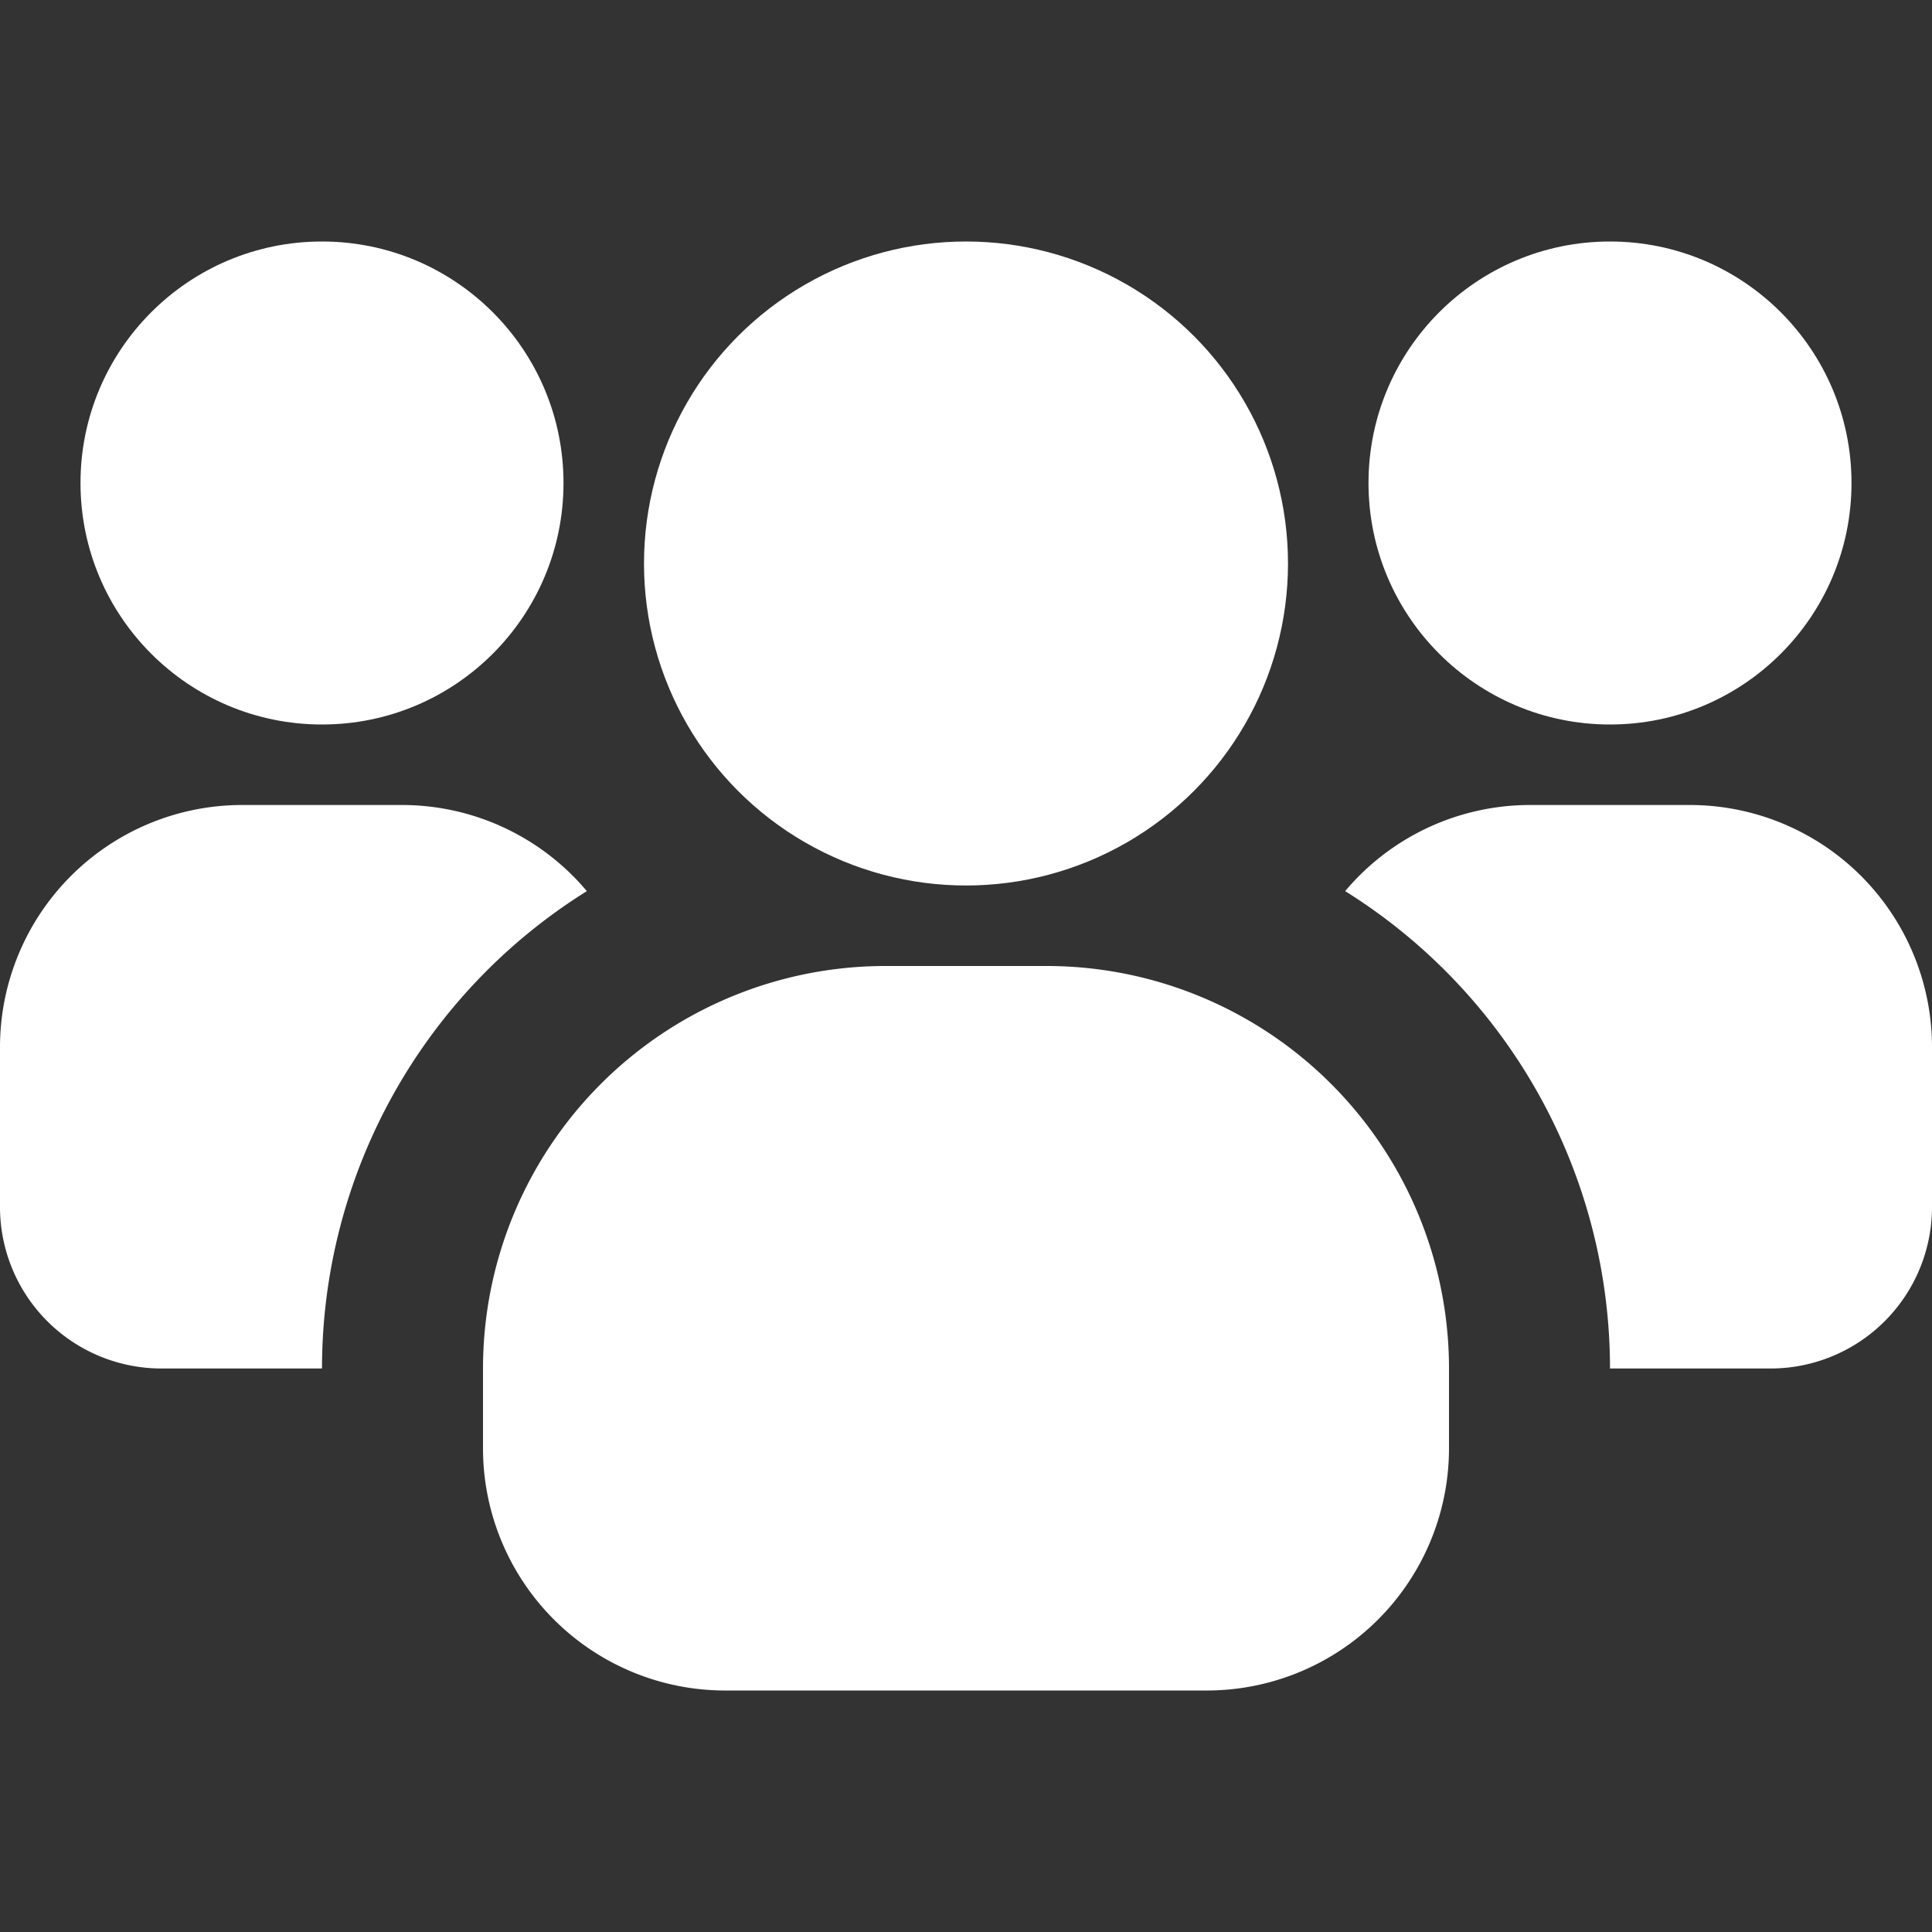
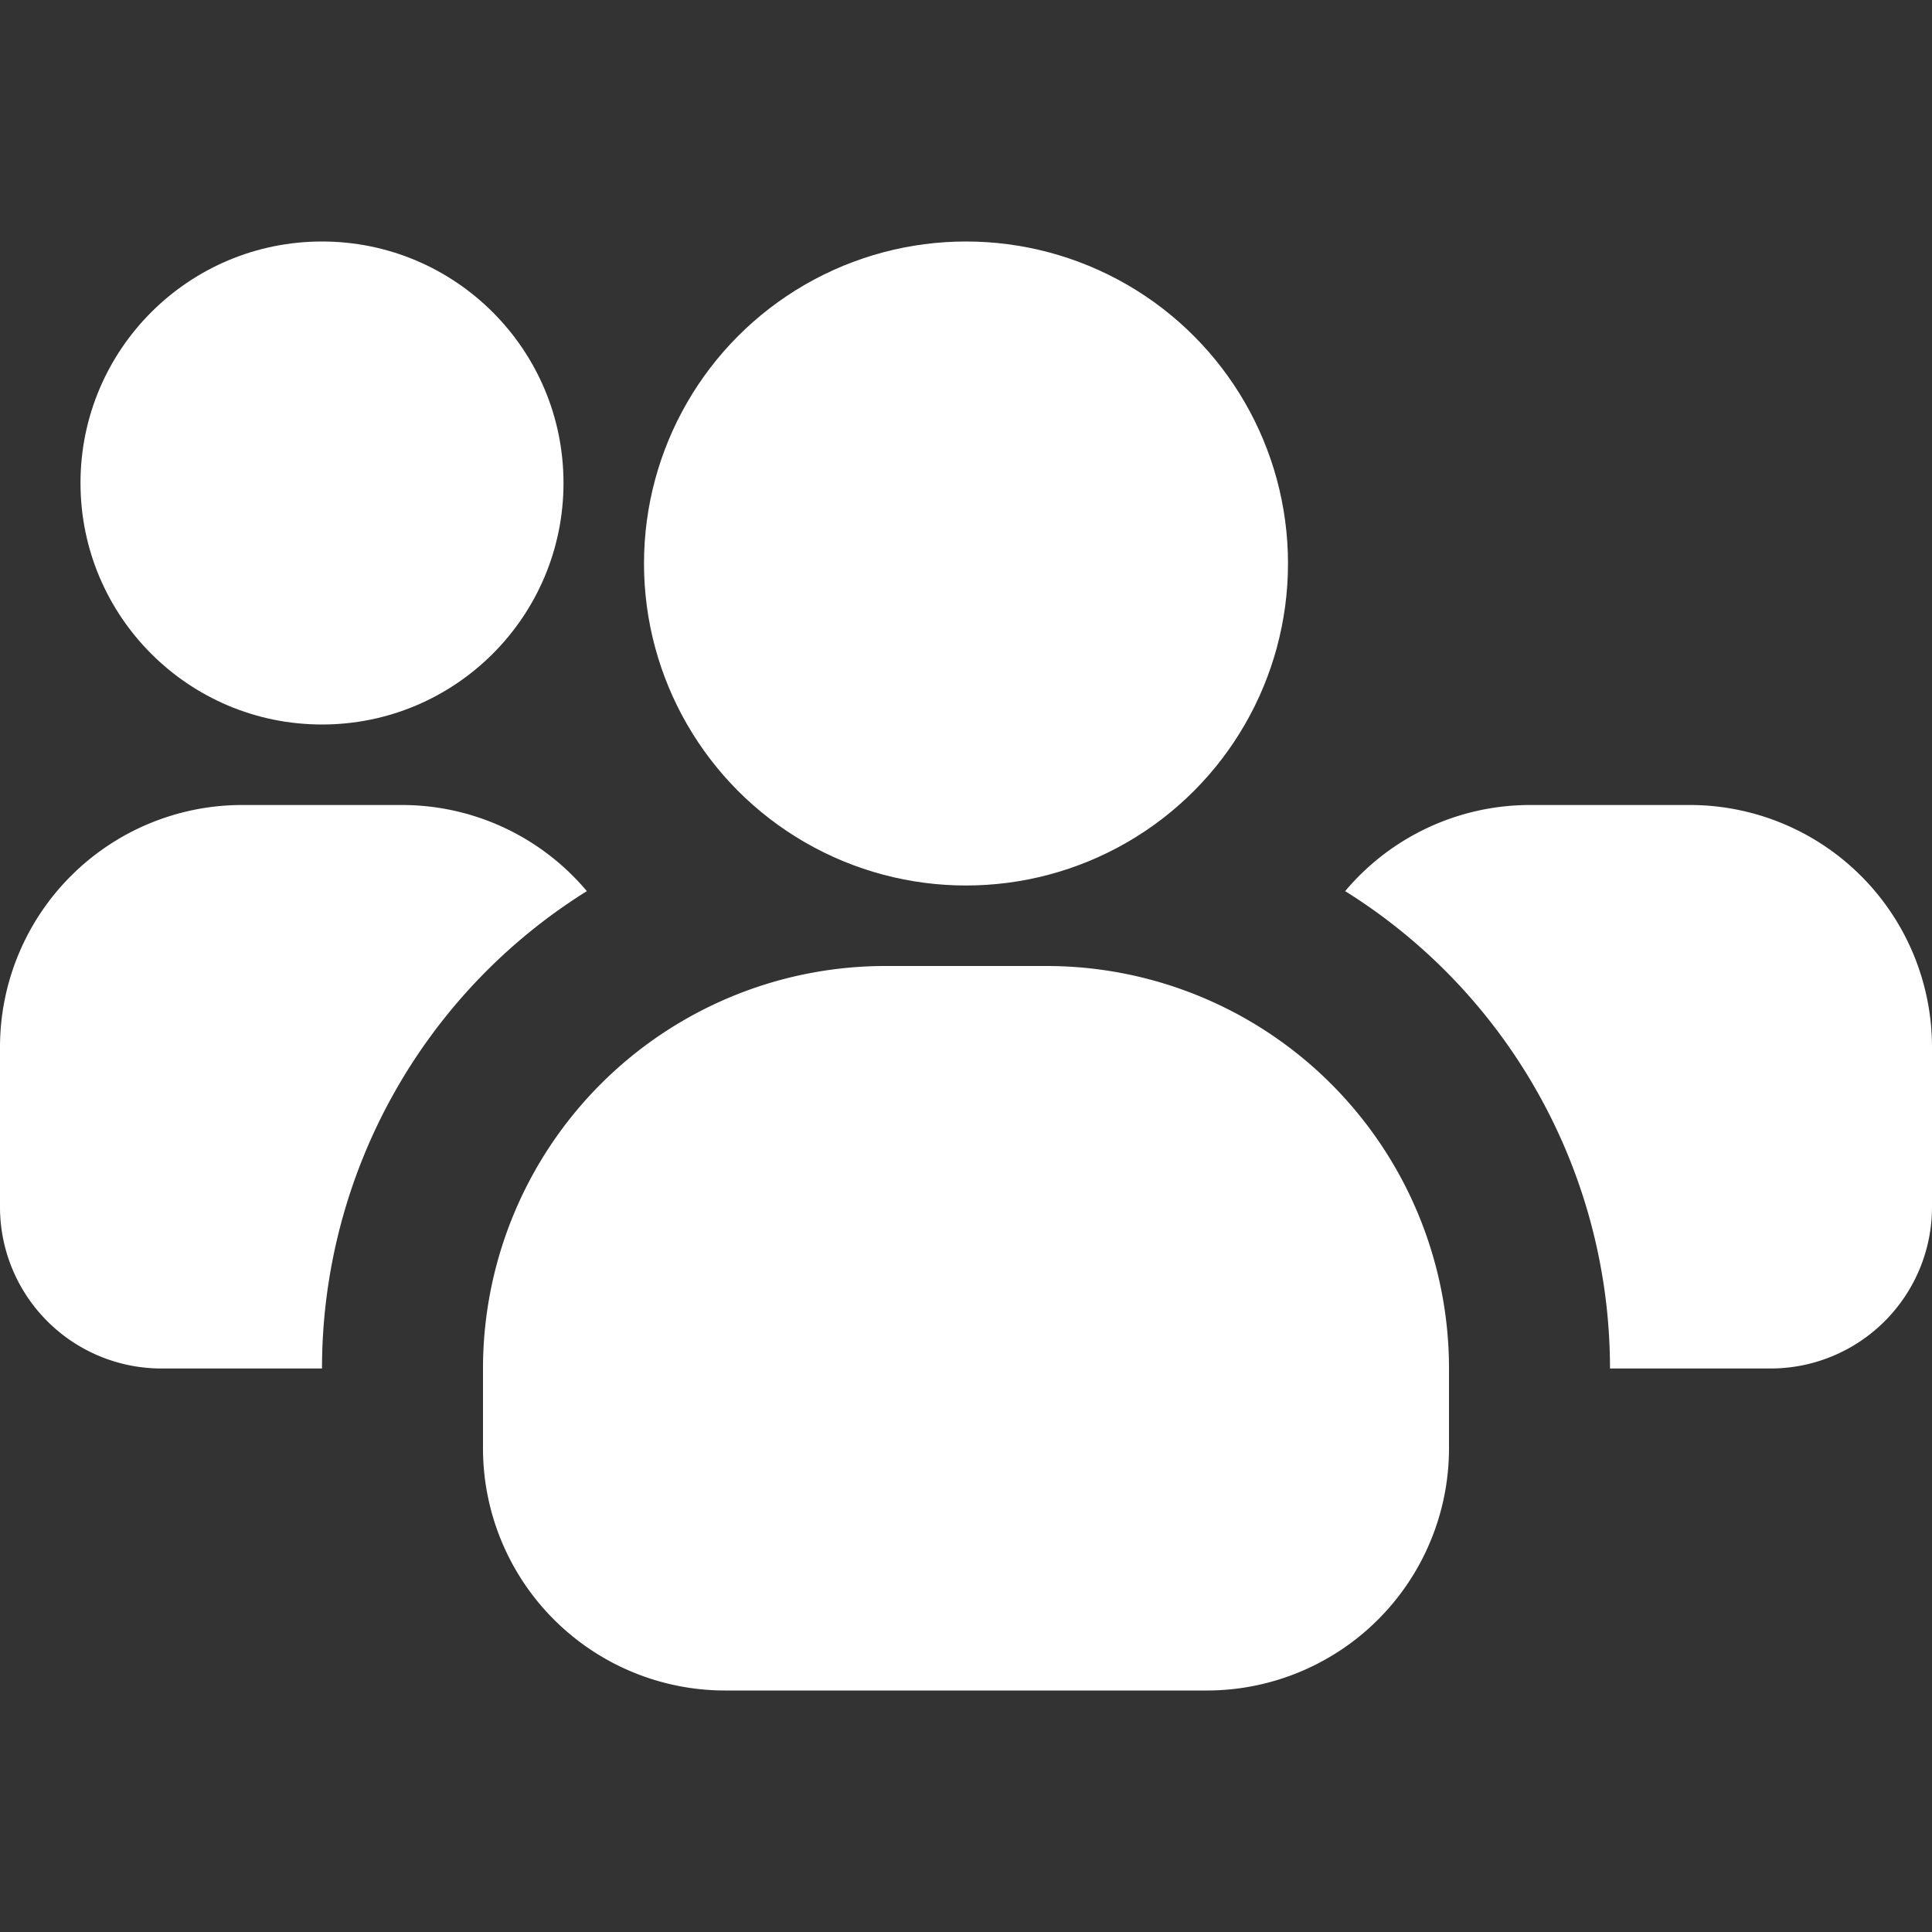
<svg xmlns="http://www.w3.org/2000/svg" version="1.1" width="512" height="512" x="0" y="0" viewBox="0 0 24 24" style="enable-background:new 0 0 512 512" xml:space="preserve" class="">
  <rect x="0" y="0" width="24" height="24" fill="#333333" stroke="none" />
  <g>
    <circle cx="4" cy="6" r="3" fill="#ffffff" opacity="1" data-original="#000000" class="" />
    <path d="M7.29 11.07A6.991 6.991 0 0 0 4 17H2a2.006 2.006 0 0 1-2-2v-2a3.009 3.009 0 0 1 3-3h2a3 3 0 0 1 2.29 1.07z" fill="#ffffff" opacity="1" data-original="#000000" class="" />
-     <circle cx="20" cy="6" r="3" fill="#ffffff" opacity="1" data-original="#000000" class="" />
    <path d="M24 13v2a2.006 2.006 0 0 1-2 2h-2a6.991 6.991 0 0 0-3.29-5.93A3 3 0 0 1 19 10h2a3.009 3.009 0 0 1 3 3z" fill="#ffffff" opacity="1" data-original="#000000" class="" />
    <circle cx="12" cy="7" r="4" fill="#ffffff" opacity="1" data-original="#000000" class="" />
    <path d="M18 17v1a3.009 3.009 0 0 1-3 3H9a3.009 3.009 0 0 1-3-3v-1a5 5 0 0 1 5-5h2a5 5 0 0 1 5 5z" fill="#ffffff" opacity="1" data-original="#000000" class="" />
  </g>
</svg>